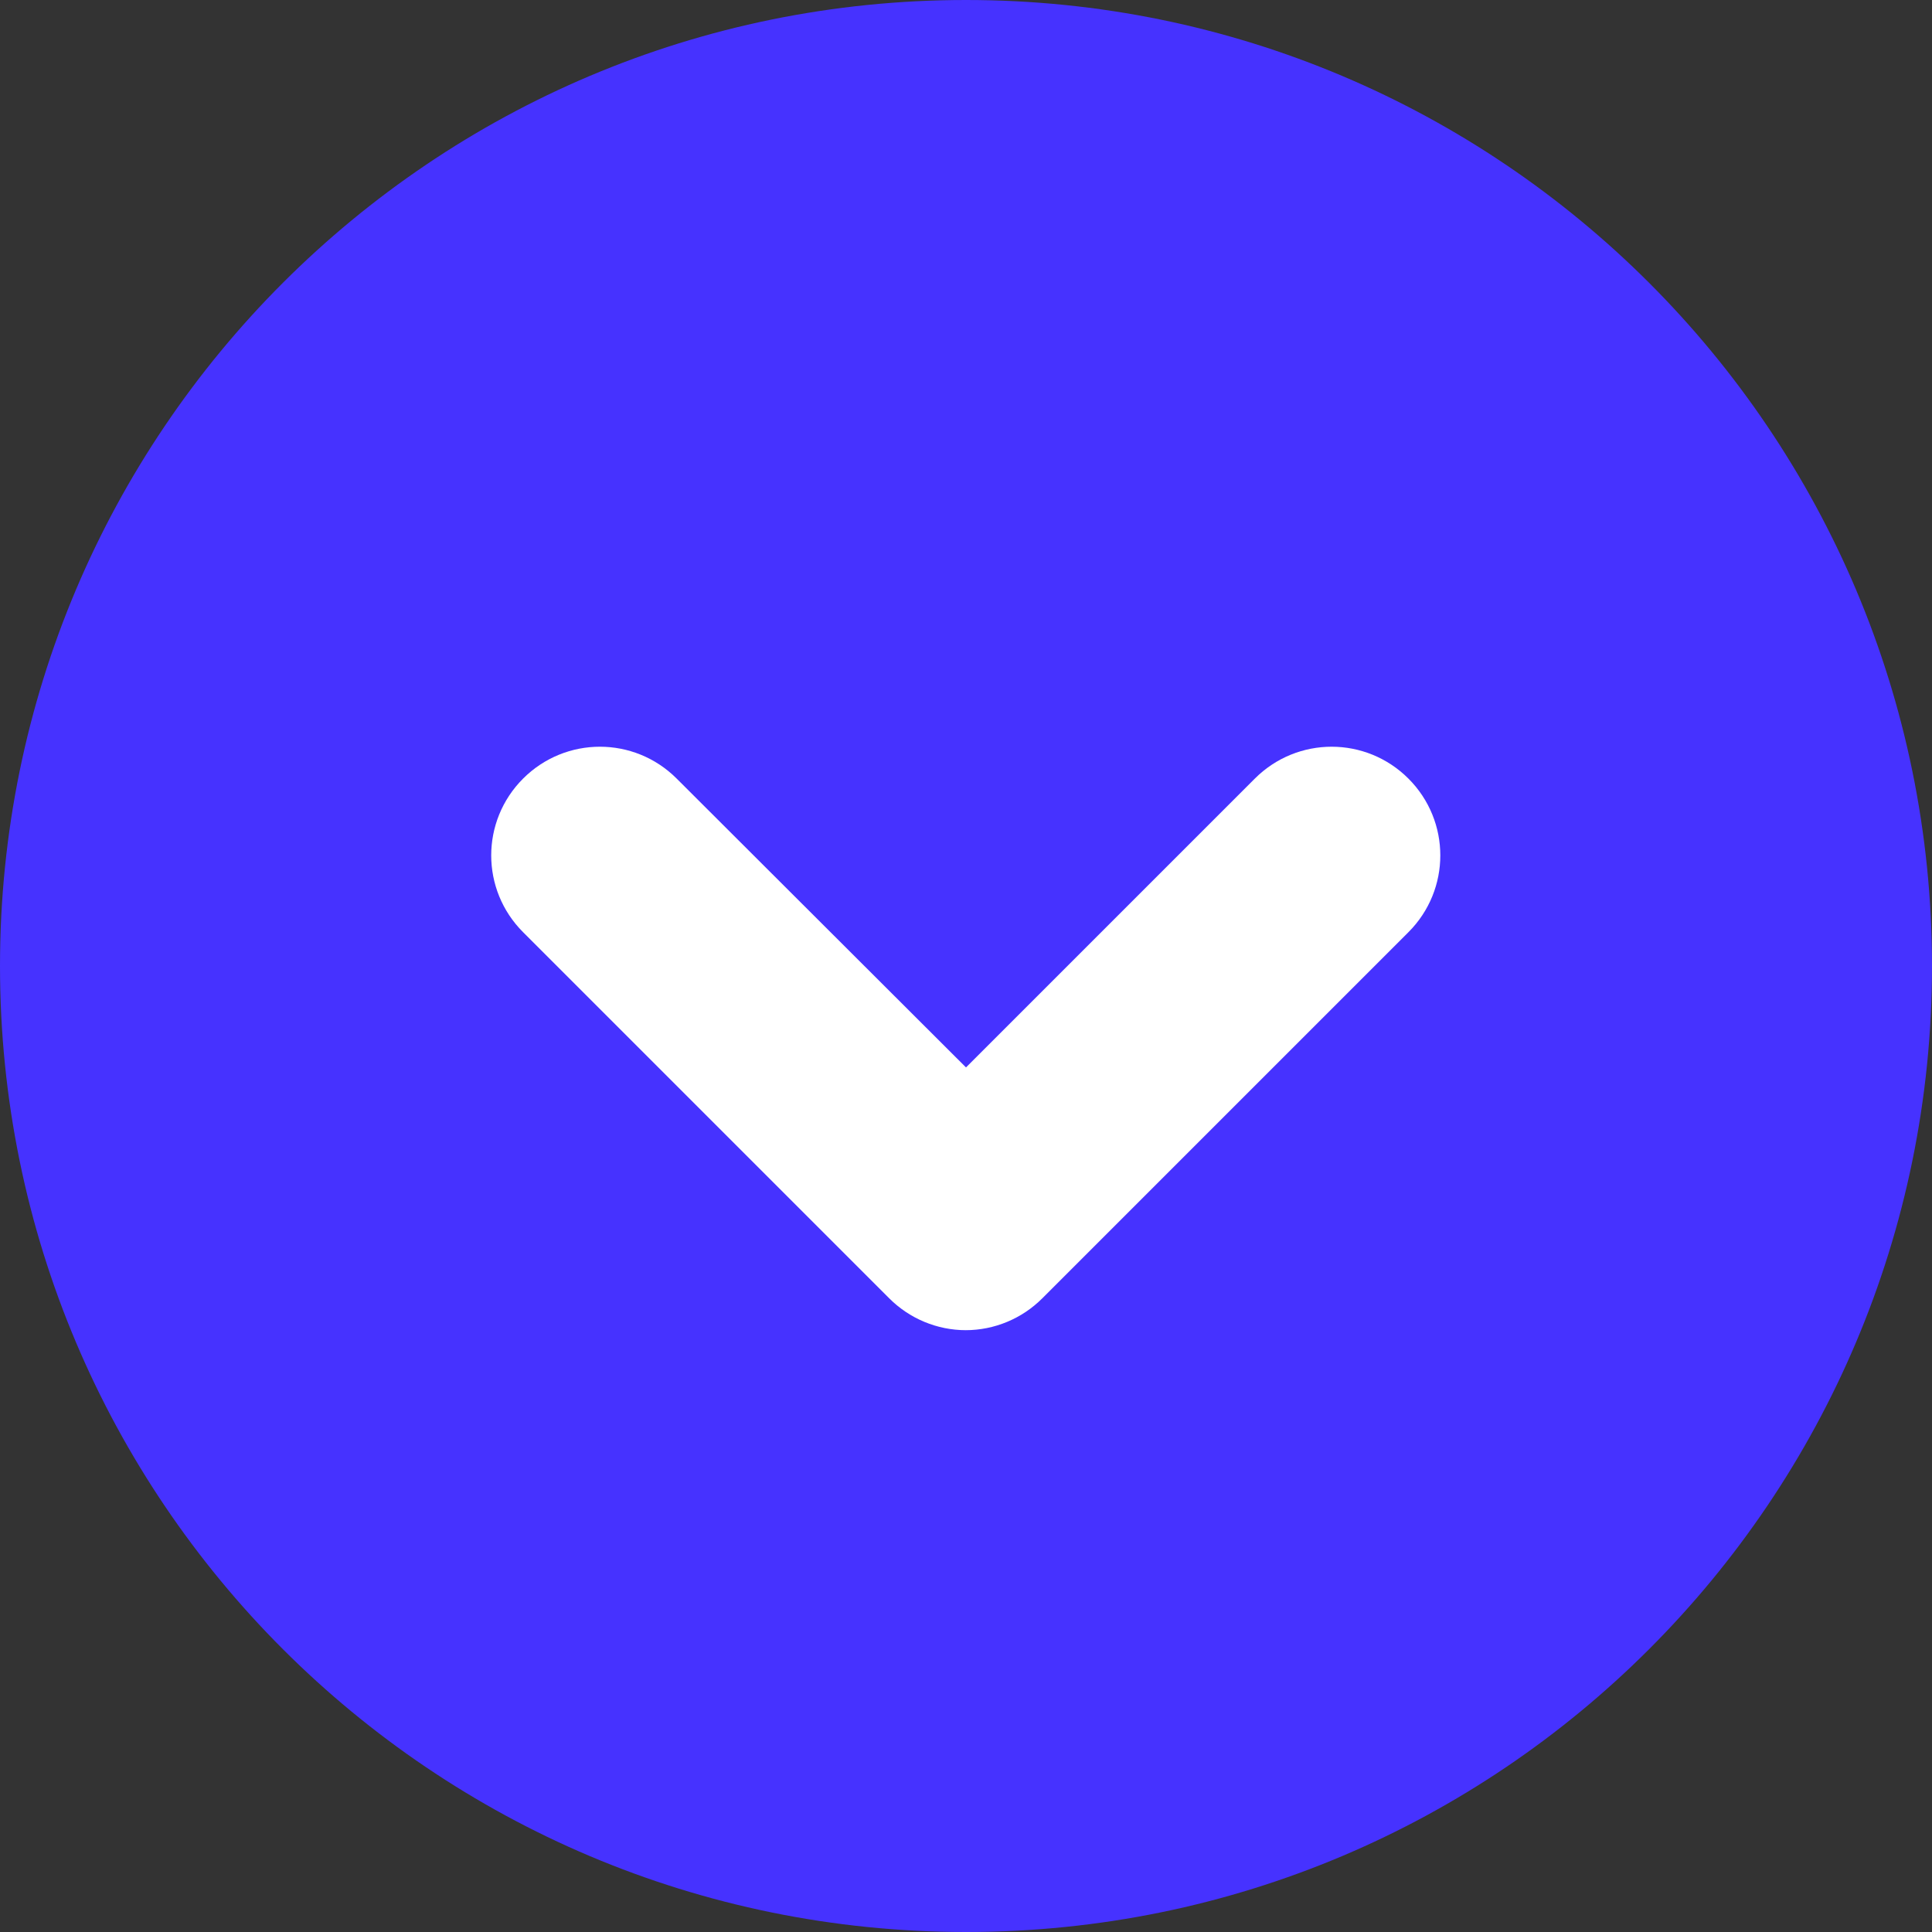
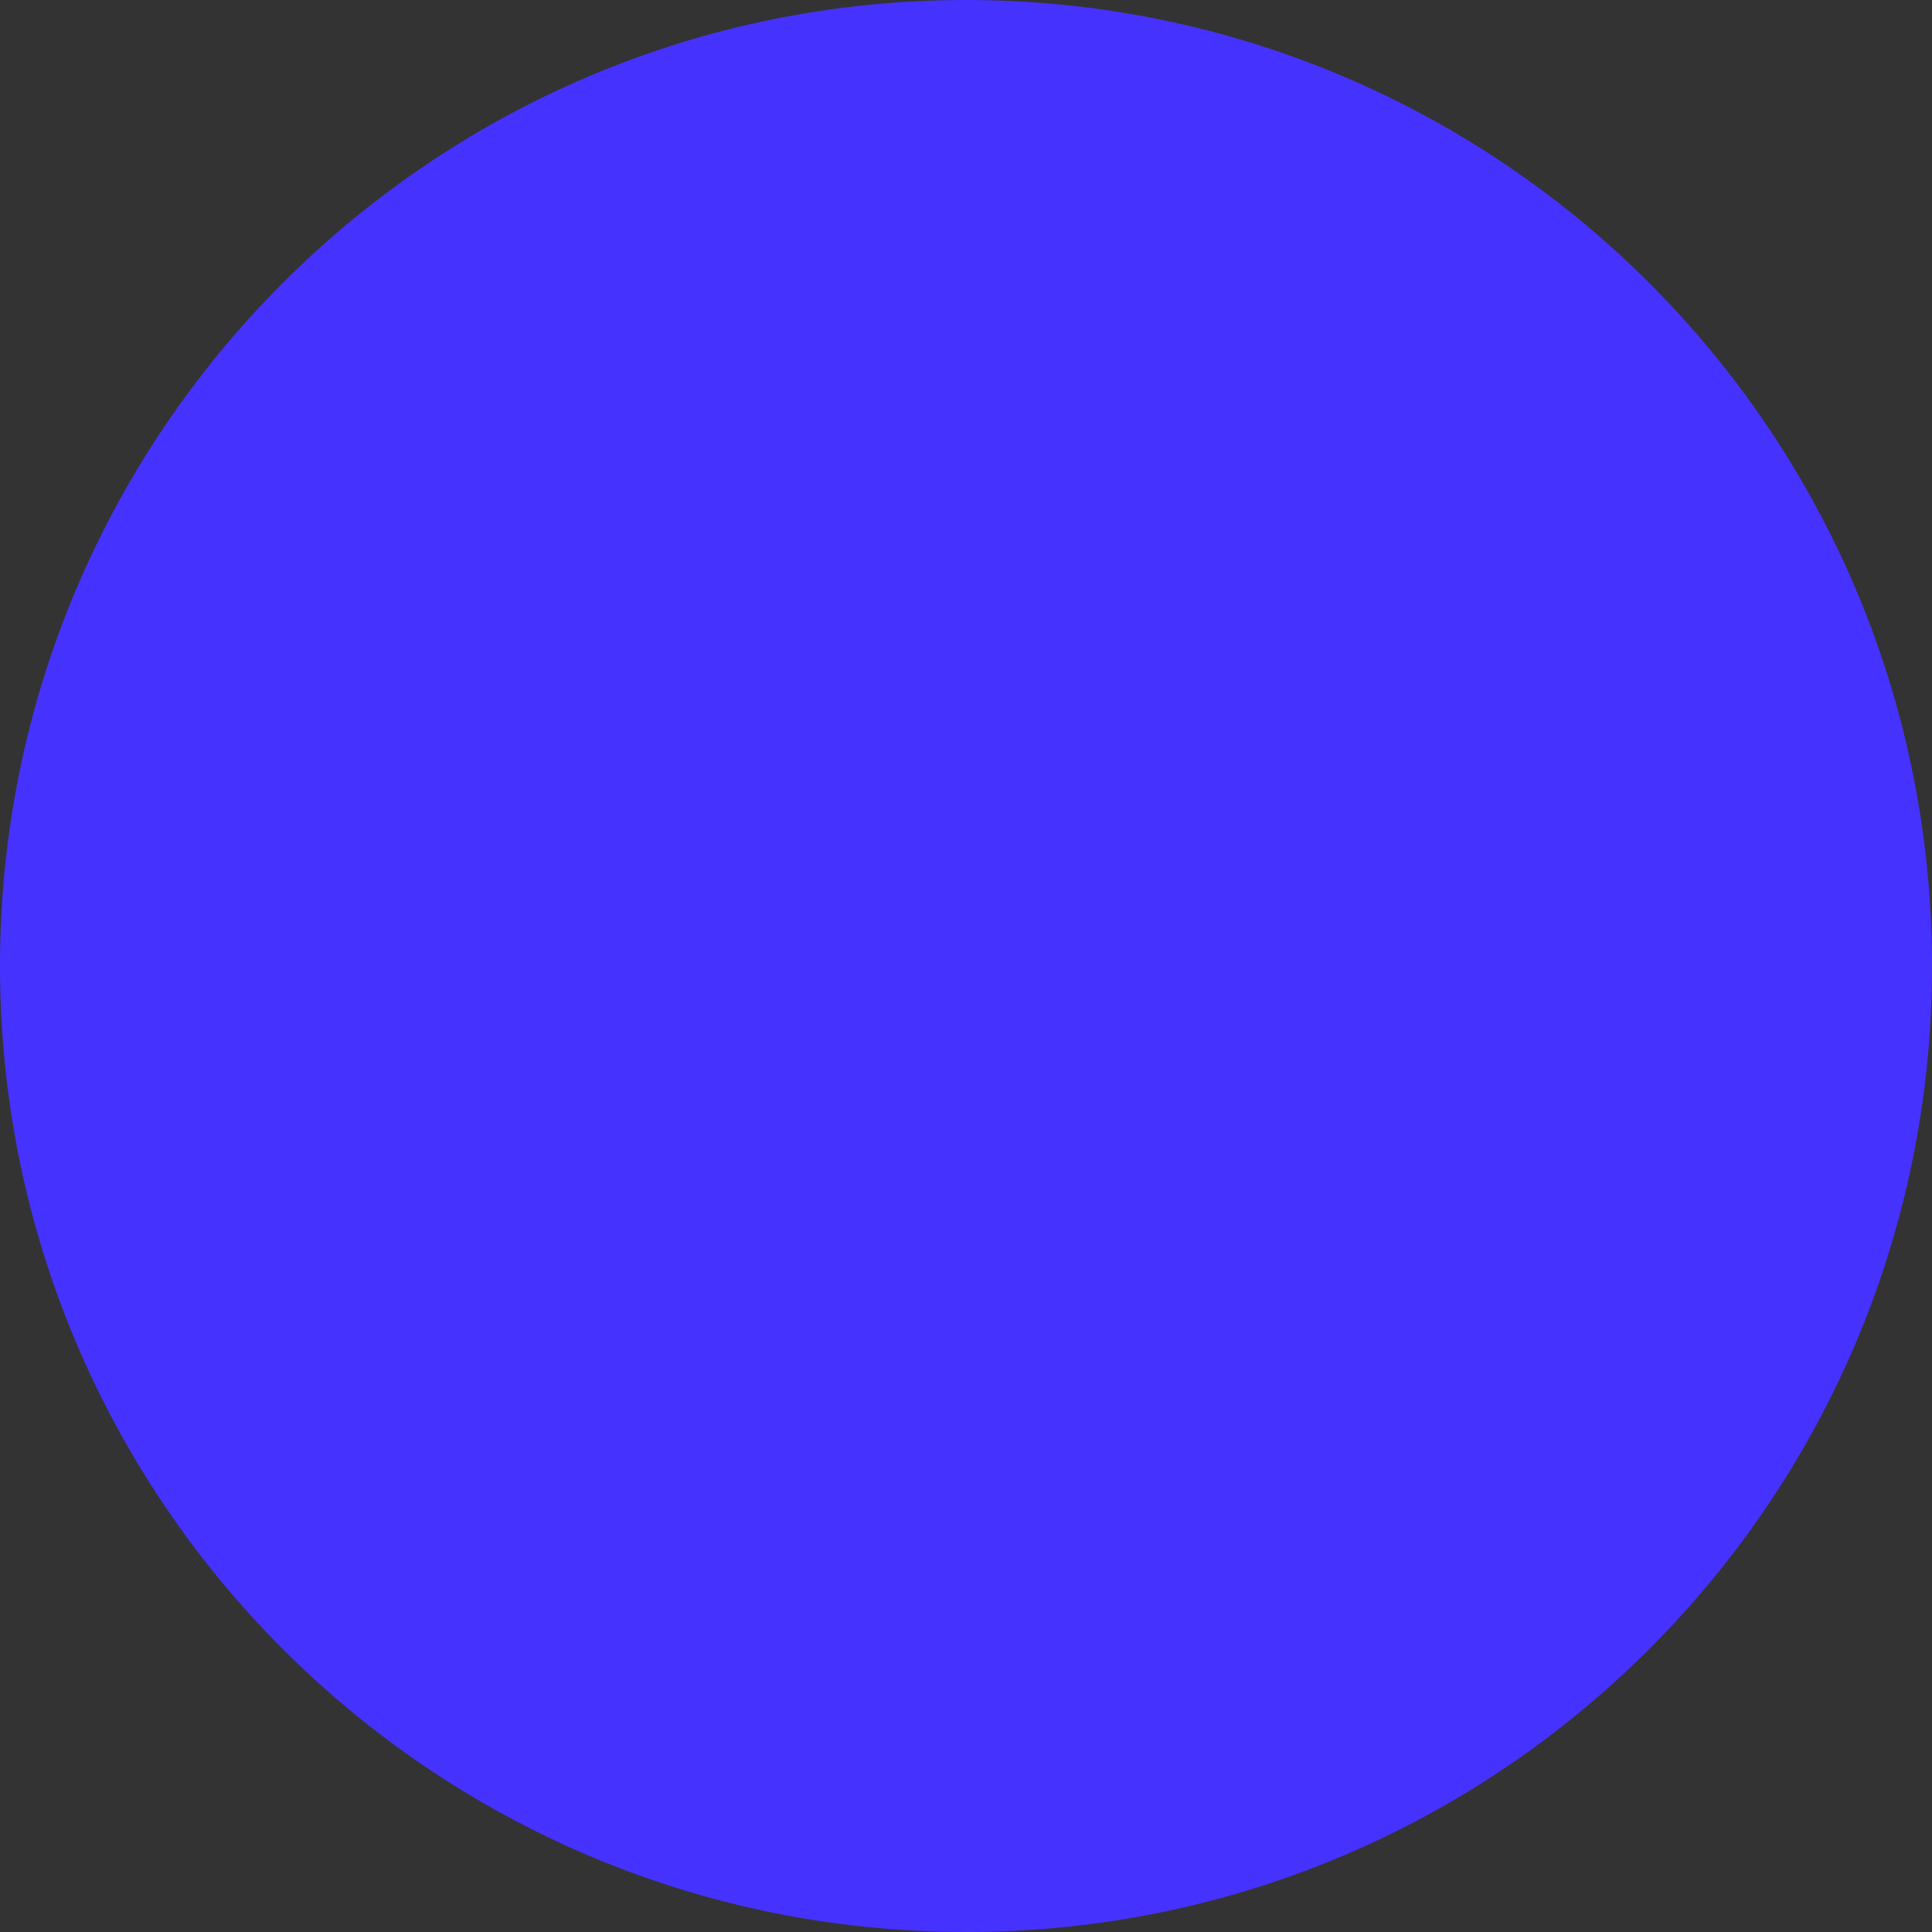
<svg xmlns="http://www.w3.org/2000/svg" id="flatten_icons" width="40" height="40" viewBox="0 0 40 40">
  <rect x="0" y="0" width="40" height="40" fill="#333333" stroke="none" />
  <path d="M20,0c11.05,0,20,8.95,20,20s-8.95,20-20,20S0,31.05,0,20,8.95,0,20,0Z" style="fill: #4632ff;" />
-   <path d="M20,27.54c-.6,0-1.17-.24-1.59-.66l-7.58-7.58c-.88-.88-.88-2.3,0-3.18,.88-.88,2.3-.88,3.18,0l5.99,5.98,5.98-5.98c.88-.88,2.3-.88,3.18,0,.88,.88,.88,2.3,0,3.18l-7.58,7.58c-.42,.42-.99,.66-1.59,.66Z" style="fill: #fff;" />
</svg>